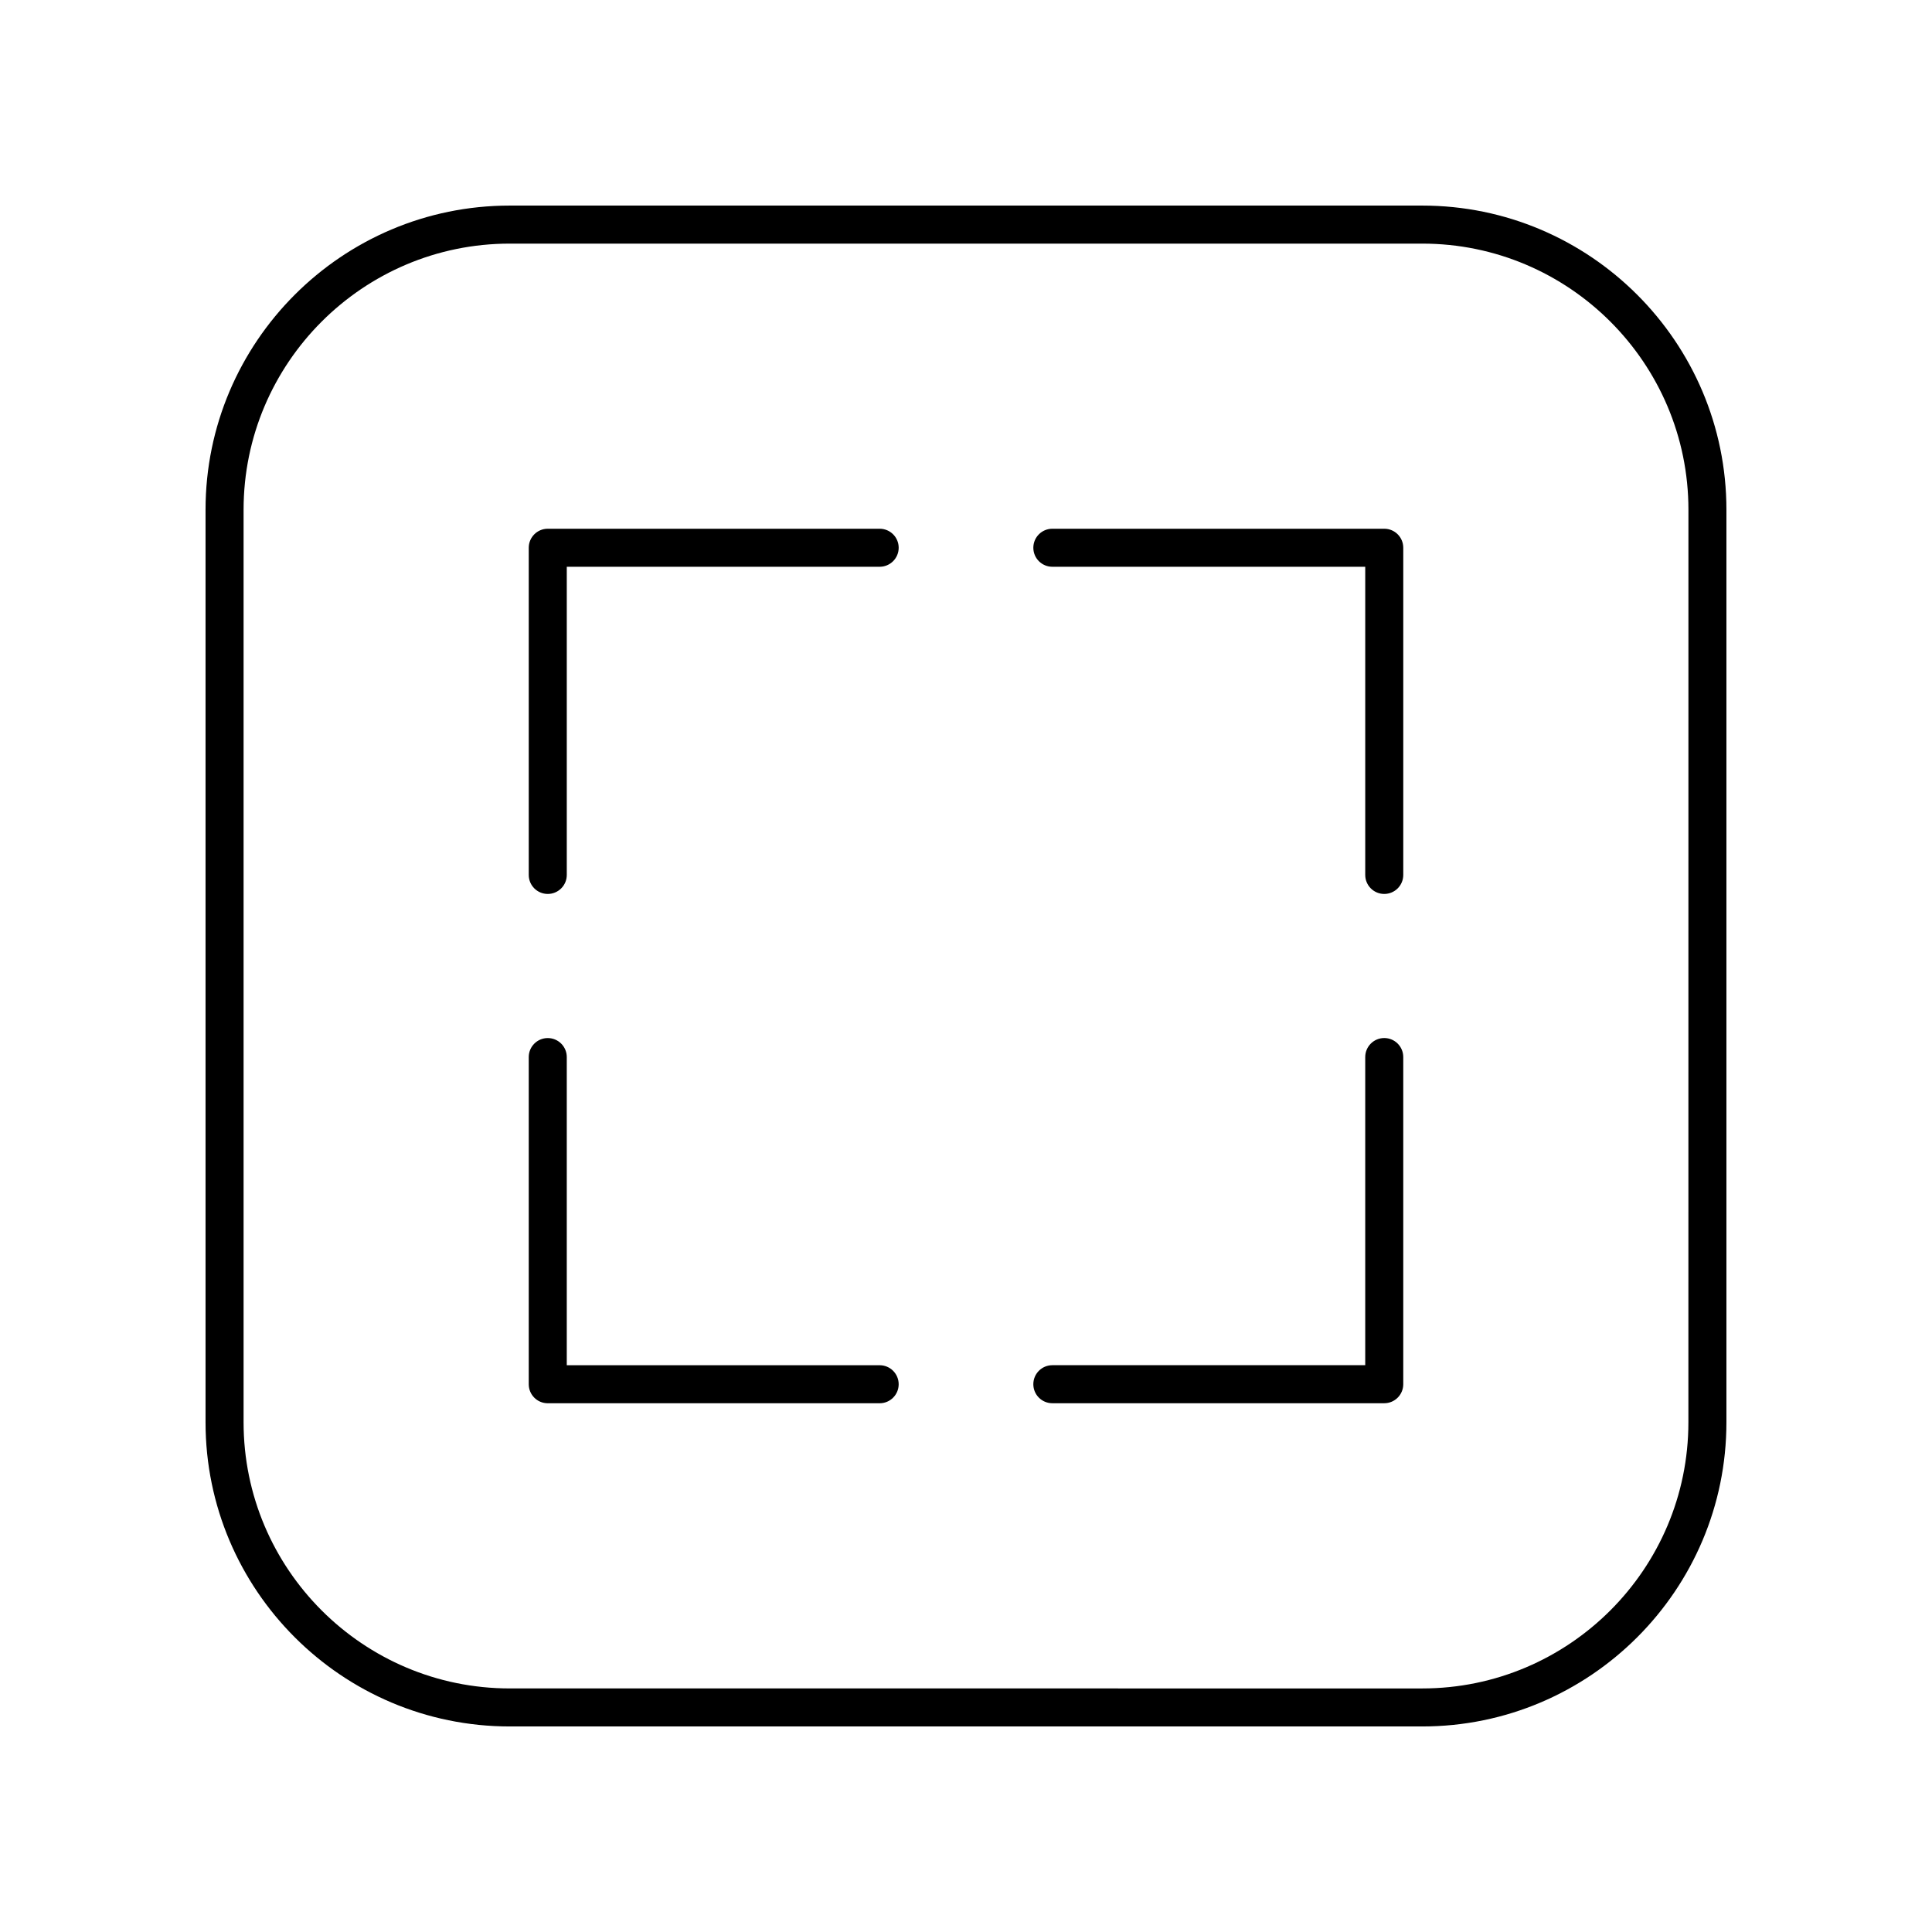
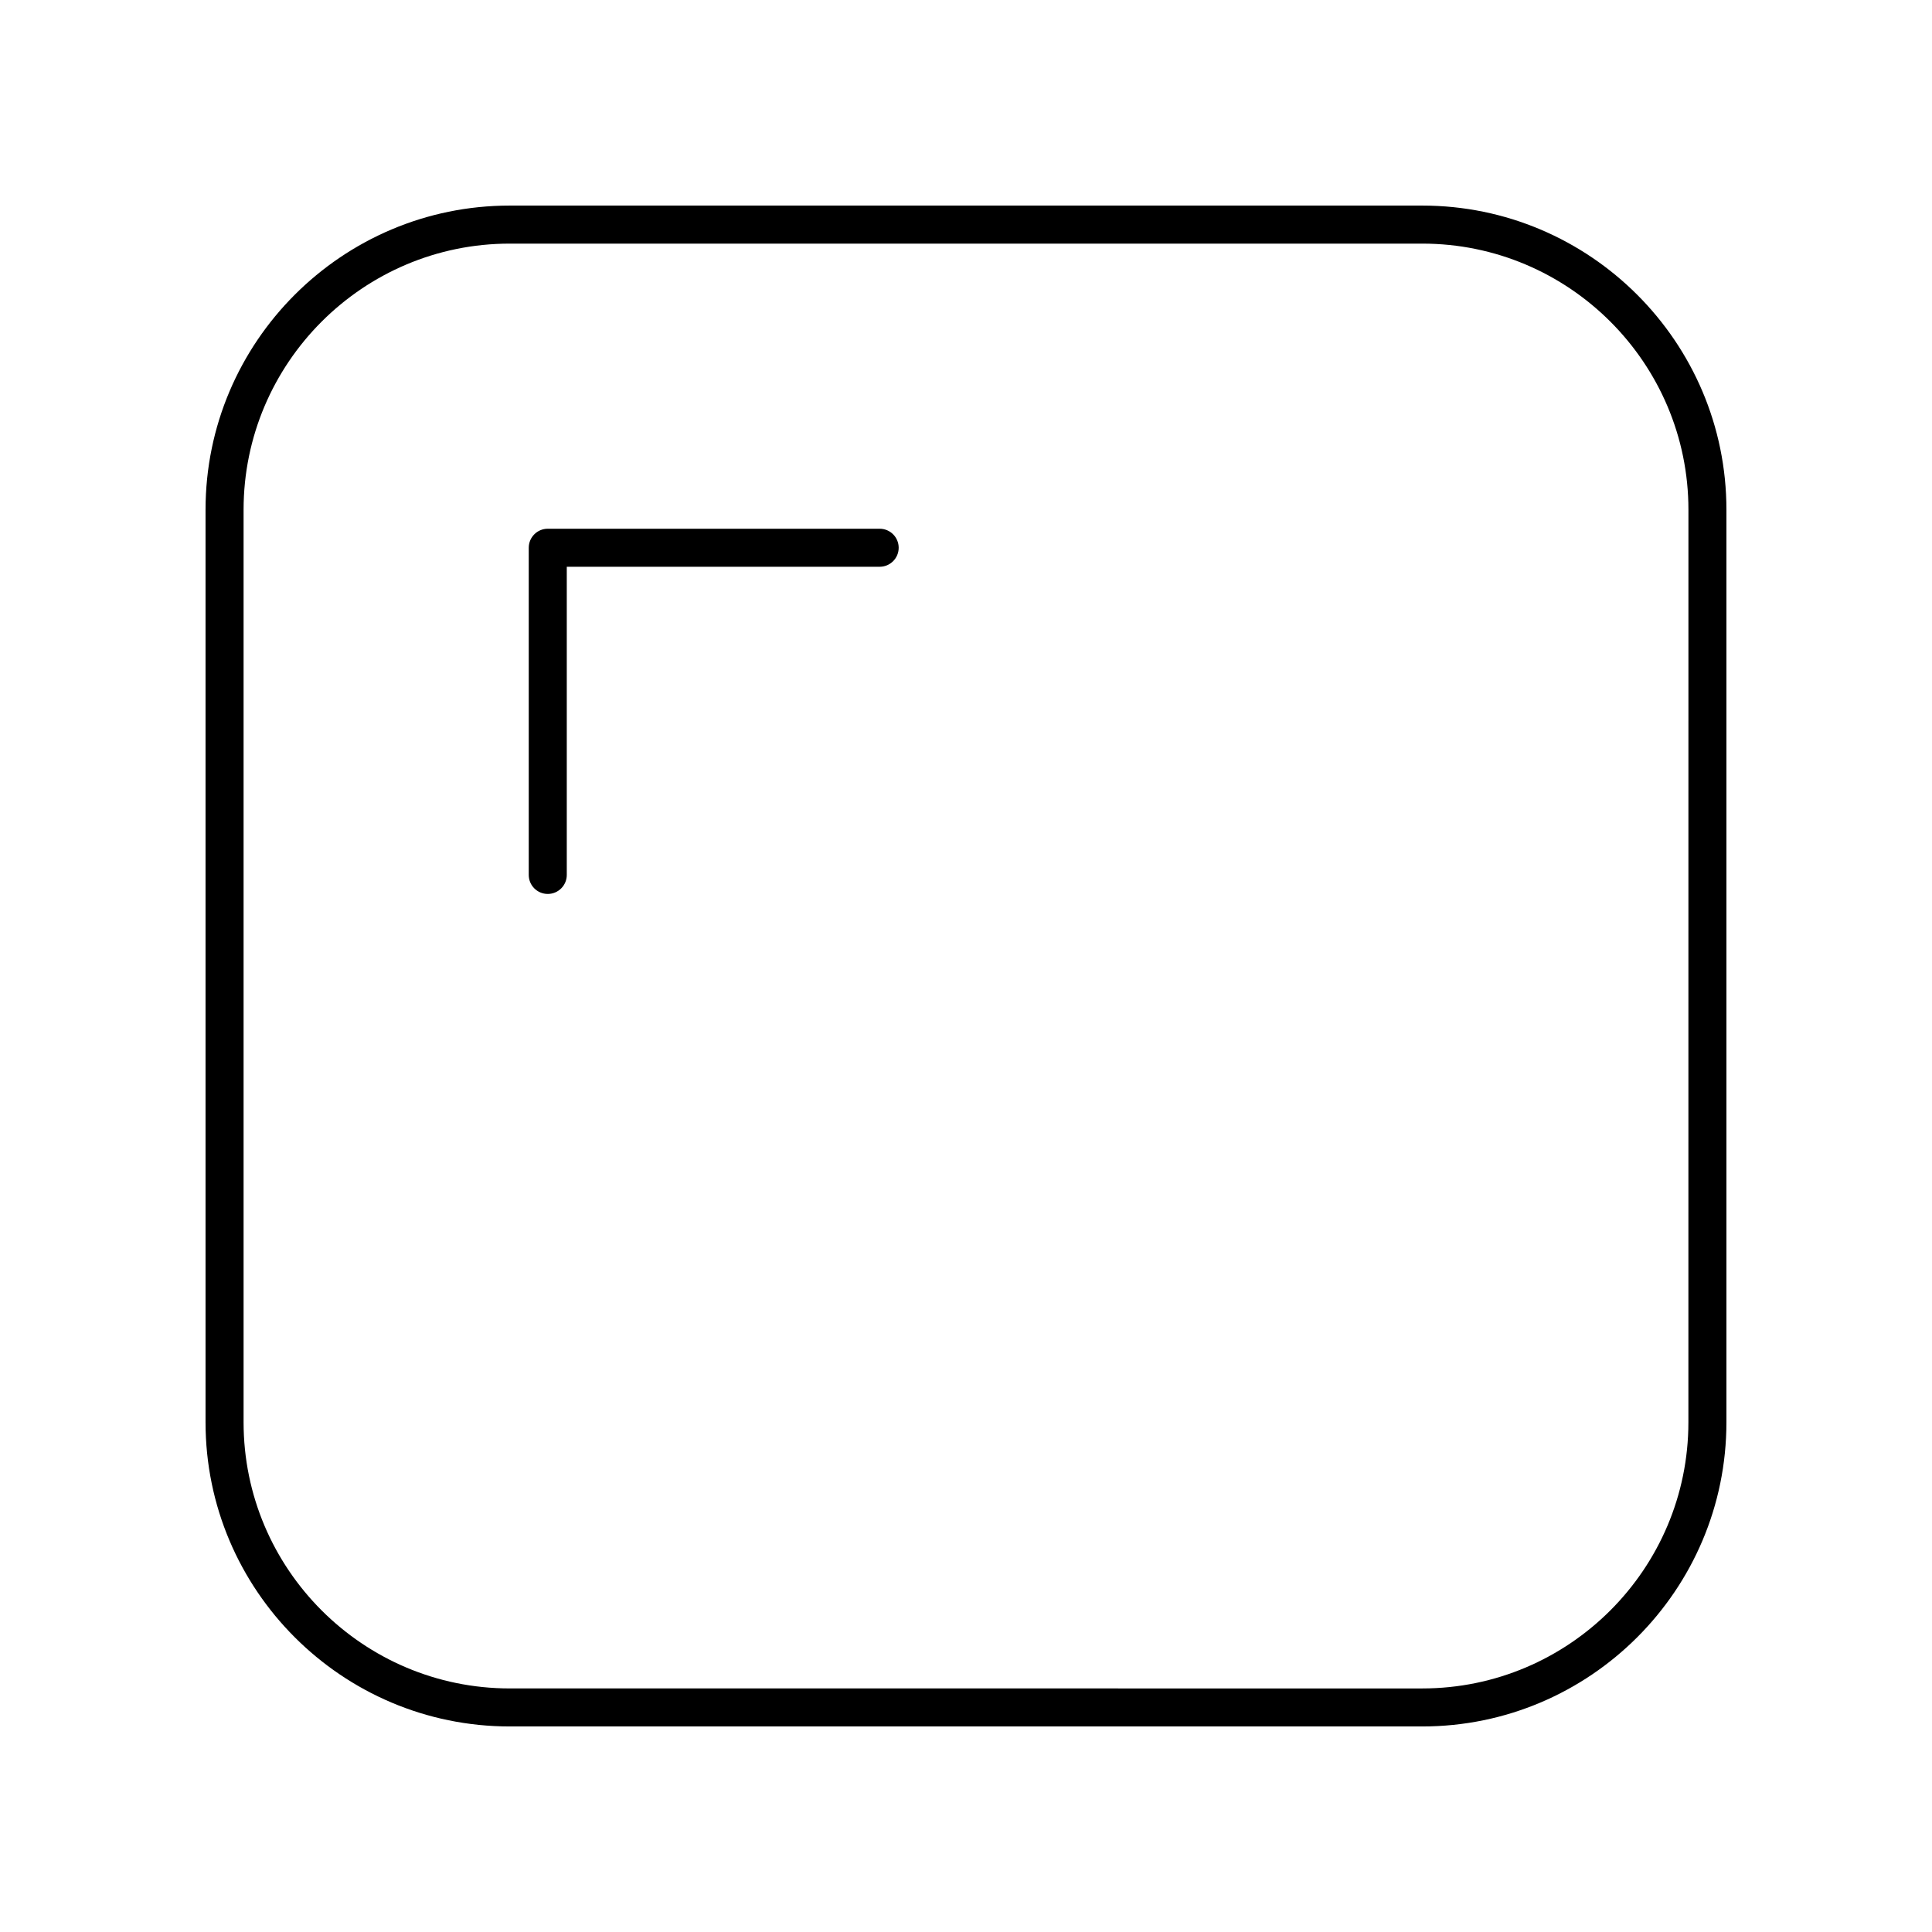
<svg xmlns="http://www.w3.org/2000/svg" fill="#000000" width="800px" height="800px" version="1.1" viewBox="144 144 512 512">
  <g>
    <path d="m520.91 198.48h-241.83c-44.449 0-80.609 36.164-80.609 80.609v241.83c0 44.449 36.164 80.609 80.609 80.609h241.83c44.449 0 80.609-36.164 80.609-80.609v-241.83c0-44.449-36.164-80.609-80.609-80.609zm70.531 322.44c0 38.895-31.641 70.535-70.535 70.535l-241.82-0.004c-38.895 0-70.535-31.641-70.535-70.535v-241.82c0-38.895 31.641-70.535 70.535-70.535h241.83c38.895 0 70.535 31.641 70.535 70.535z" />
-     <path d="m510.84 284.12h-87.957c-2.781 0-5.039 2.254-5.039 5.039s2.254 5.039 5.039 5.039h82.918v81.668c0 2.785 2.254 5.039 5.039 5.039 2.781 0 5.039-2.254 5.039-5.039v-86.707c0-2.785-2.258-5.039-5.039-5.039z" />
-     <path d="m510.84 419.09c-2.781 0-5.039 2.254-5.039 5.039v81.664h-82.918c-2.781 0-5.039 2.254-5.039 5.039 0 2.785 2.254 5.039 5.039 5.039h87.957c2.781 0 5.039-2.254 5.039-5.039v-86.703c0-2.785-2.258-5.039-5.039-5.039z" />
    <path d="m377.12 284.12h-87.957c-2.781 0-5.039 2.254-5.039 5.039v86.707c0 2.785 2.254 5.039 5.039 5.039 2.781 0 5.039-2.254 5.039-5.039v-81.668h82.918c2.781 0 5.039-2.254 5.039-5.039s-2.258-5.039-5.039-5.039z" />
-     <path d="m377.12 505.8h-82.918v-81.664c0-2.785-2.254-5.039-5.039-5.039-2.781 0-5.039 2.254-5.039 5.039v86.703c0 2.785 2.254 5.039 5.039 5.039h87.957c2.781 0 5.039-2.254 5.039-5.039 0-2.785-2.258-5.039-5.039-5.039z" />
  </g>
</svg>